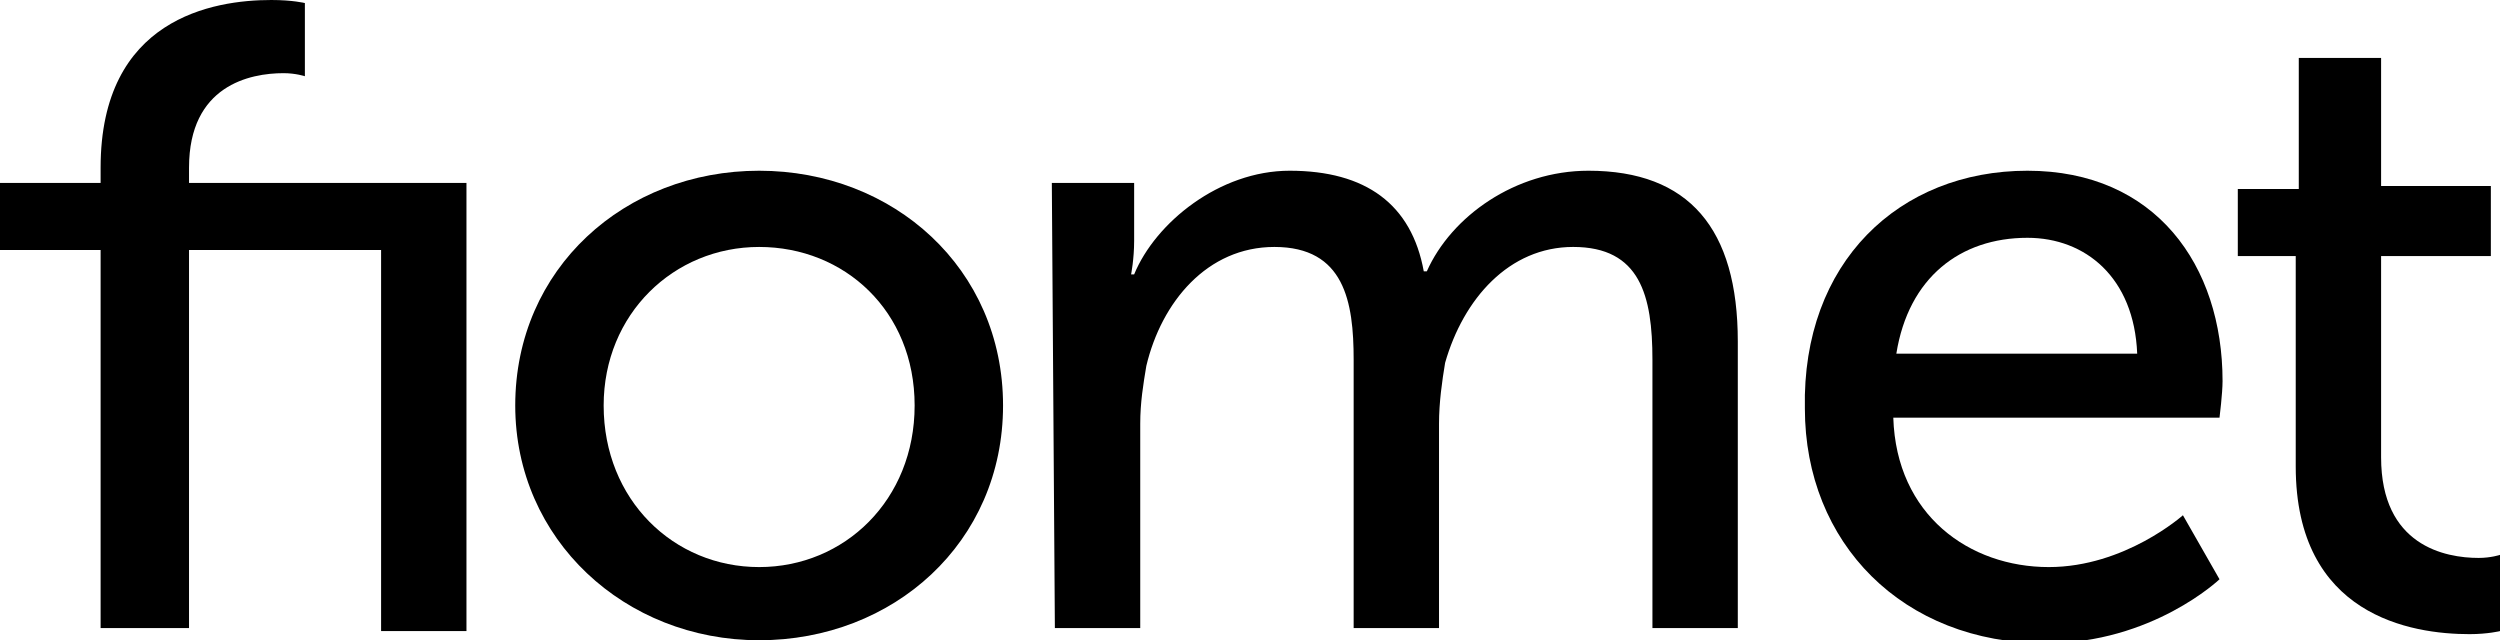
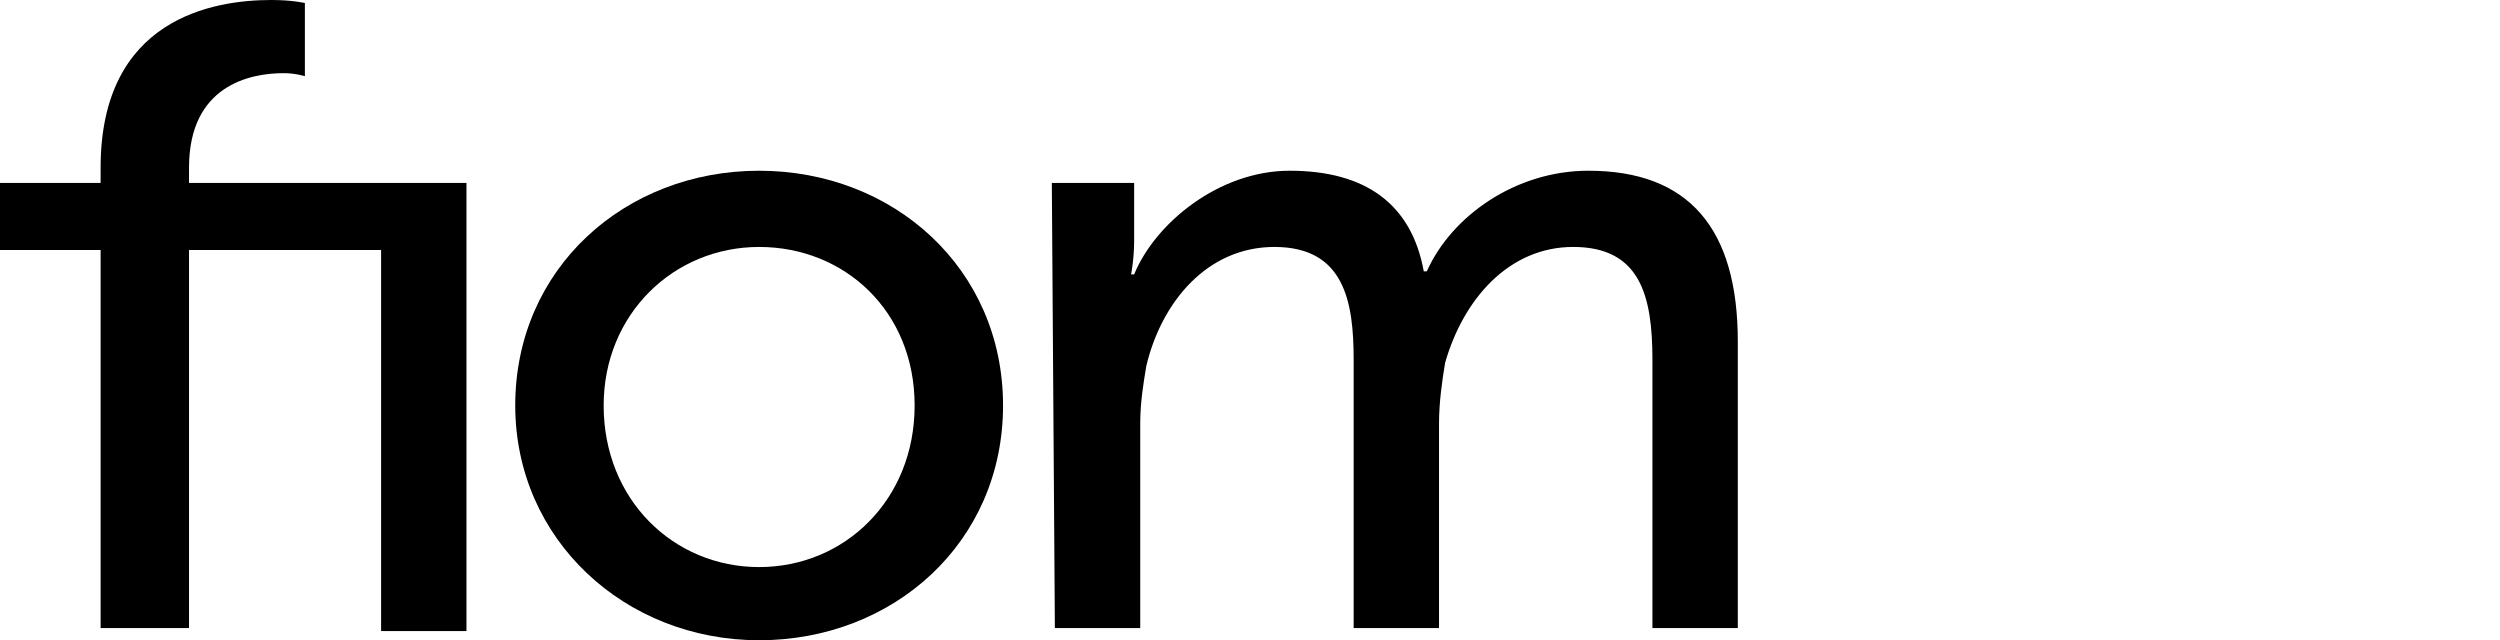
<svg xmlns="http://www.w3.org/2000/svg" version="1.1" id="Layer_1" x="0px" y="0px" viewBox="0 0 82 21" style="enable-background:new 0 0 82 21;" xml:space="preserve">
  <g>
    <path d="M12.4,8.2H6.2v12.4H3.3V8.2H0V6h3.3V5.5C3.3,0.6,7,0,8.9,0C9.6,0,10,0.1,10,0.1v2.4c0,0-0.3-0.1-0.7-0.1   c-1.1,0-3.1,0.4-3.1,3.1V6h9.1v14.7h-2.8V8.2z" />
    <path d="M24.9,5.6c4.4,0,8,3.2,8,7.7c0,4.5-3.6,7.7-8,7.7s-8-3.3-8-7.7C16.9,8.8,20.5,5.6,24.9,5.6z M24.9,18.6   c2.8,0,5.1-2.2,5.1-5.3c0-3.1-2.3-5.2-5.1-5.2c-2.8,0-5.1,2.2-5.1,5.2C19.8,16.4,22.1,18.6,24.9,18.6z" />
    <path d="M34.5,6h2.7v1.9c0,0.6-0.1,1.1-0.1,1.1h0.1c0.7-1.7,2.8-3.4,5.1-3.4c2.5,0,4,1.1,4.4,3.3h0.1c0.8-1.8,2.9-3.3,5.3-3.3   c3.3,0,4.9,1.9,4.9,5.6v9.4h-2.8v-8.8c0-2.1-0.4-3.7-2.6-3.7c-2.1,0-3.6,1.7-4.2,3.8c-0.1,0.6-0.2,1.3-0.2,2v6.7h-2.8v-8.8   c0-1.9-0.3-3.7-2.6-3.7c-2.2,0-3.7,1.8-4.2,3.9c-0.1,0.6-0.2,1.2-0.2,1.9v6.7h-2.8L34.5,6L34.5,6z" />
-     <path d="M66.5,5.6c4.2,0,6.4,3.1,6.4,6.9c0,0.4-0.1,1.2-0.1,1.2H62.1c0.1,3.2,2.5,4.9,5.1,4.9c2.5,0,4.4-1.7,4.4-1.7l1.2,2.1   c0,0-2.2,2.1-5.7,2.1c-4.7,0-7.9-3.3-7.9-7.7C59.1,8.6,62.3,5.6,66.5,5.6z M70.1,11.6c-0.1-2.5-1.7-3.8-3.6-3.8   c-2.2,0-3.9,1.3-4.3,3.8H70.1z" />
-     <path d="M75.3,8.4h-1.9V6.2h2V1.9h2.7v4.2h3.6v2.3h-3.6V15c0,2.9,2.1,3.3,3.2,3.3c0.4,0,0.7-0.1,0.7-0.1v2.5c0,0-0.4,0.1-1,0.1   c-1.9,0-5.7-0.6-5.7-5.5V8.4z" />
  </g>
</svg>